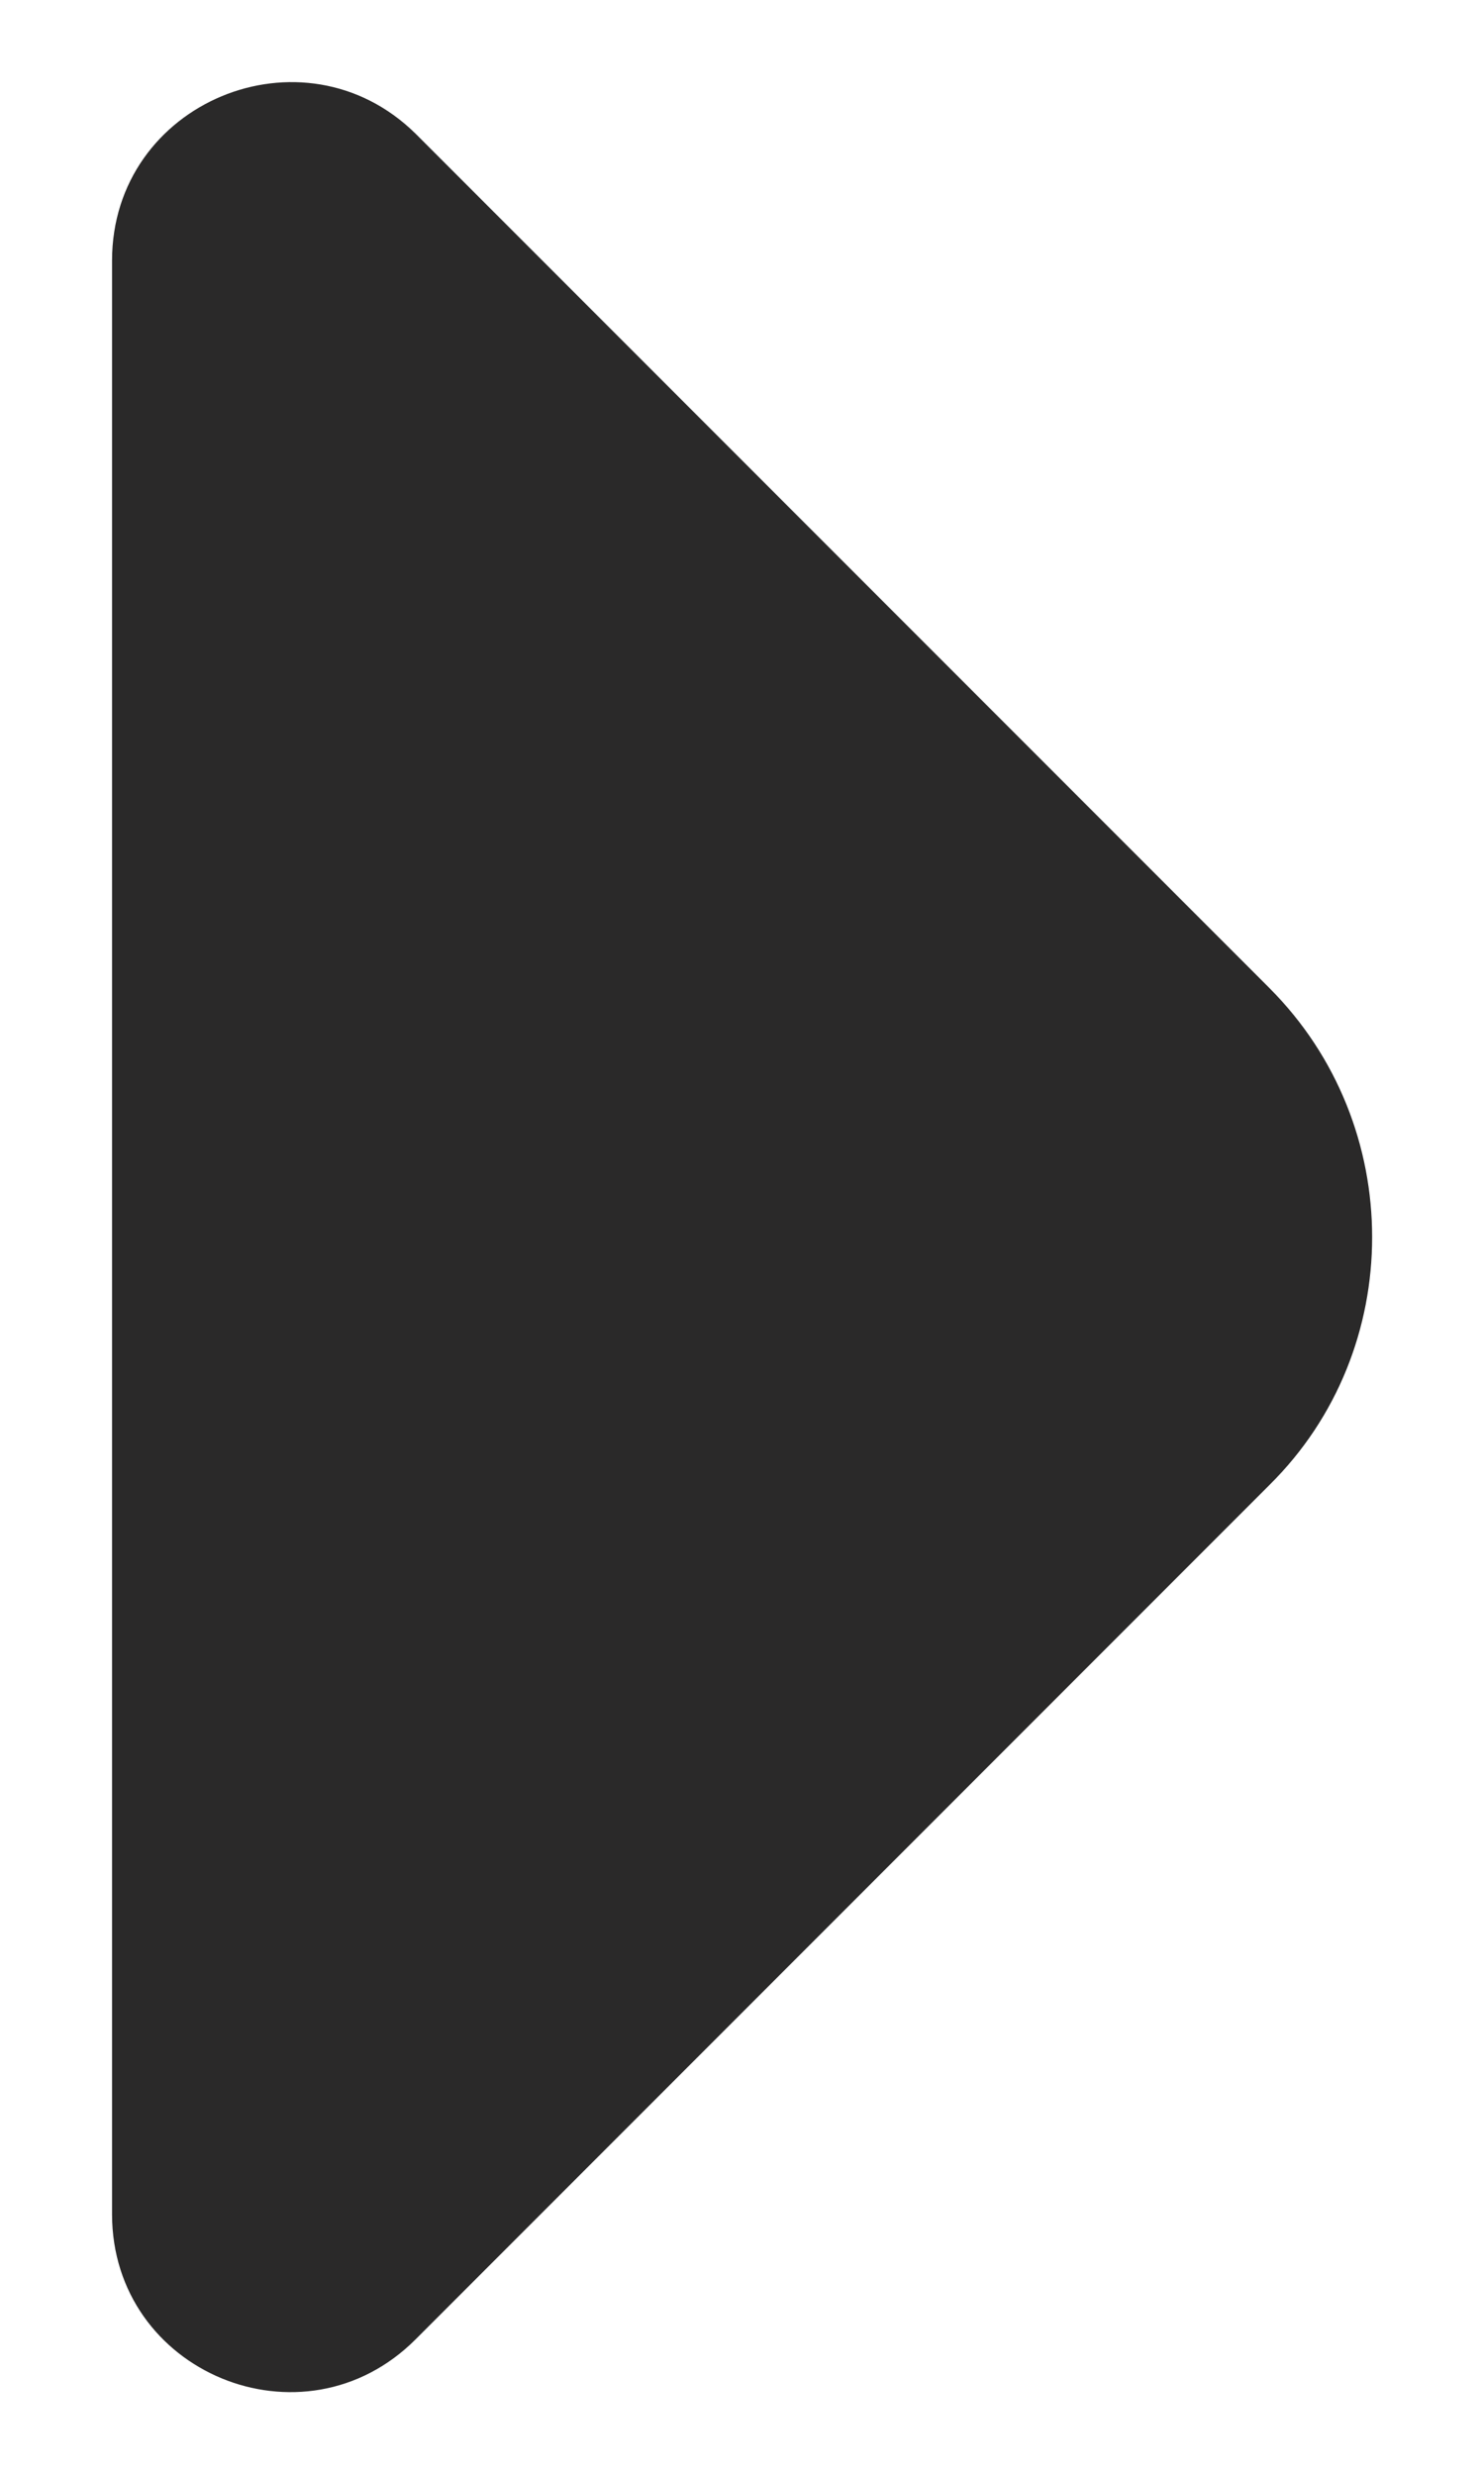
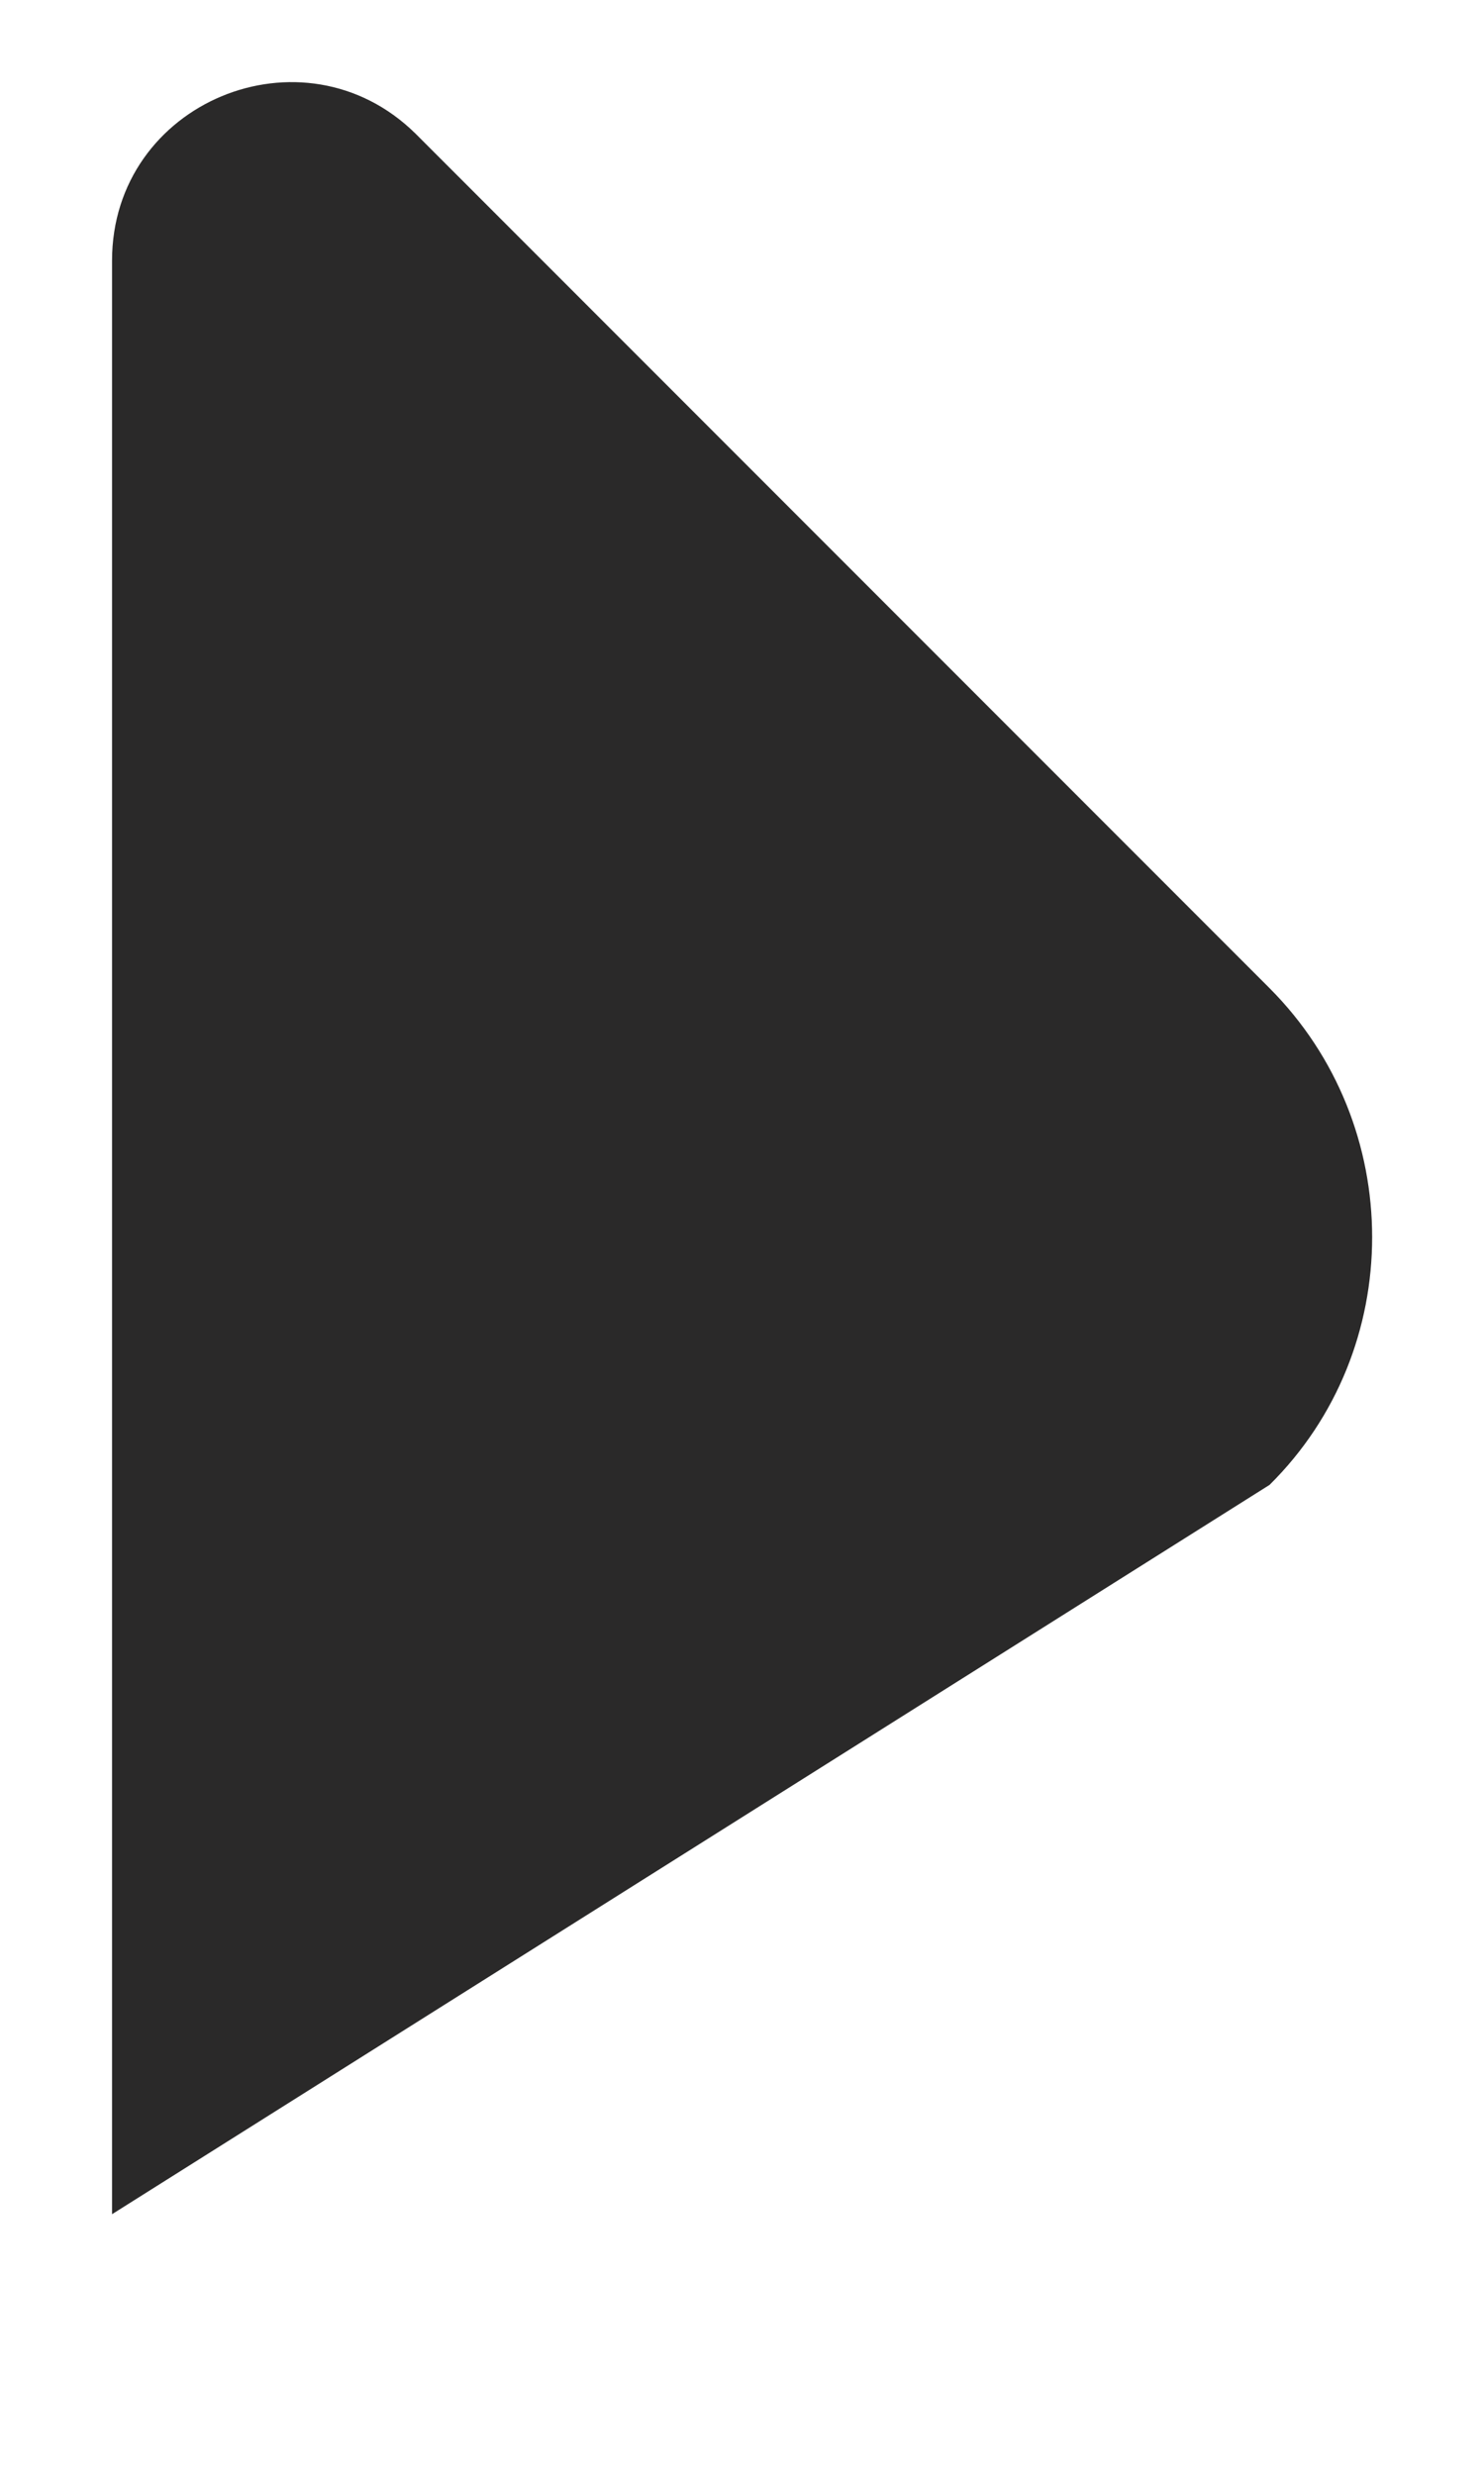
<svg xmlns="http://www.w3.org/2000/svg" width="6" height="10" viewBox="0 0 6 10" fill="none">
-   <path d="M5.133 3.993L3.82 2.68L1.68 0.54C1.226 0.093 0.453 0.413 0.453 1.053V5.207V8.947C0.453 9.587 1.226 9.907 1.68 9.453L5.133 6C5.686 5.453 5.686 4.547 5.133 3.993Z" fill="#2A2929" />
+   <path d="M5.133 3.993L3.82 2.68L1.68 0.54C1.226 0.093 0.453 0.413 0.453 1.053V5.207V8.947L5.133 6C5.686 5.453 5.686 4.547 5.133 3.993Z" fill="#2A2929" />
</svg>